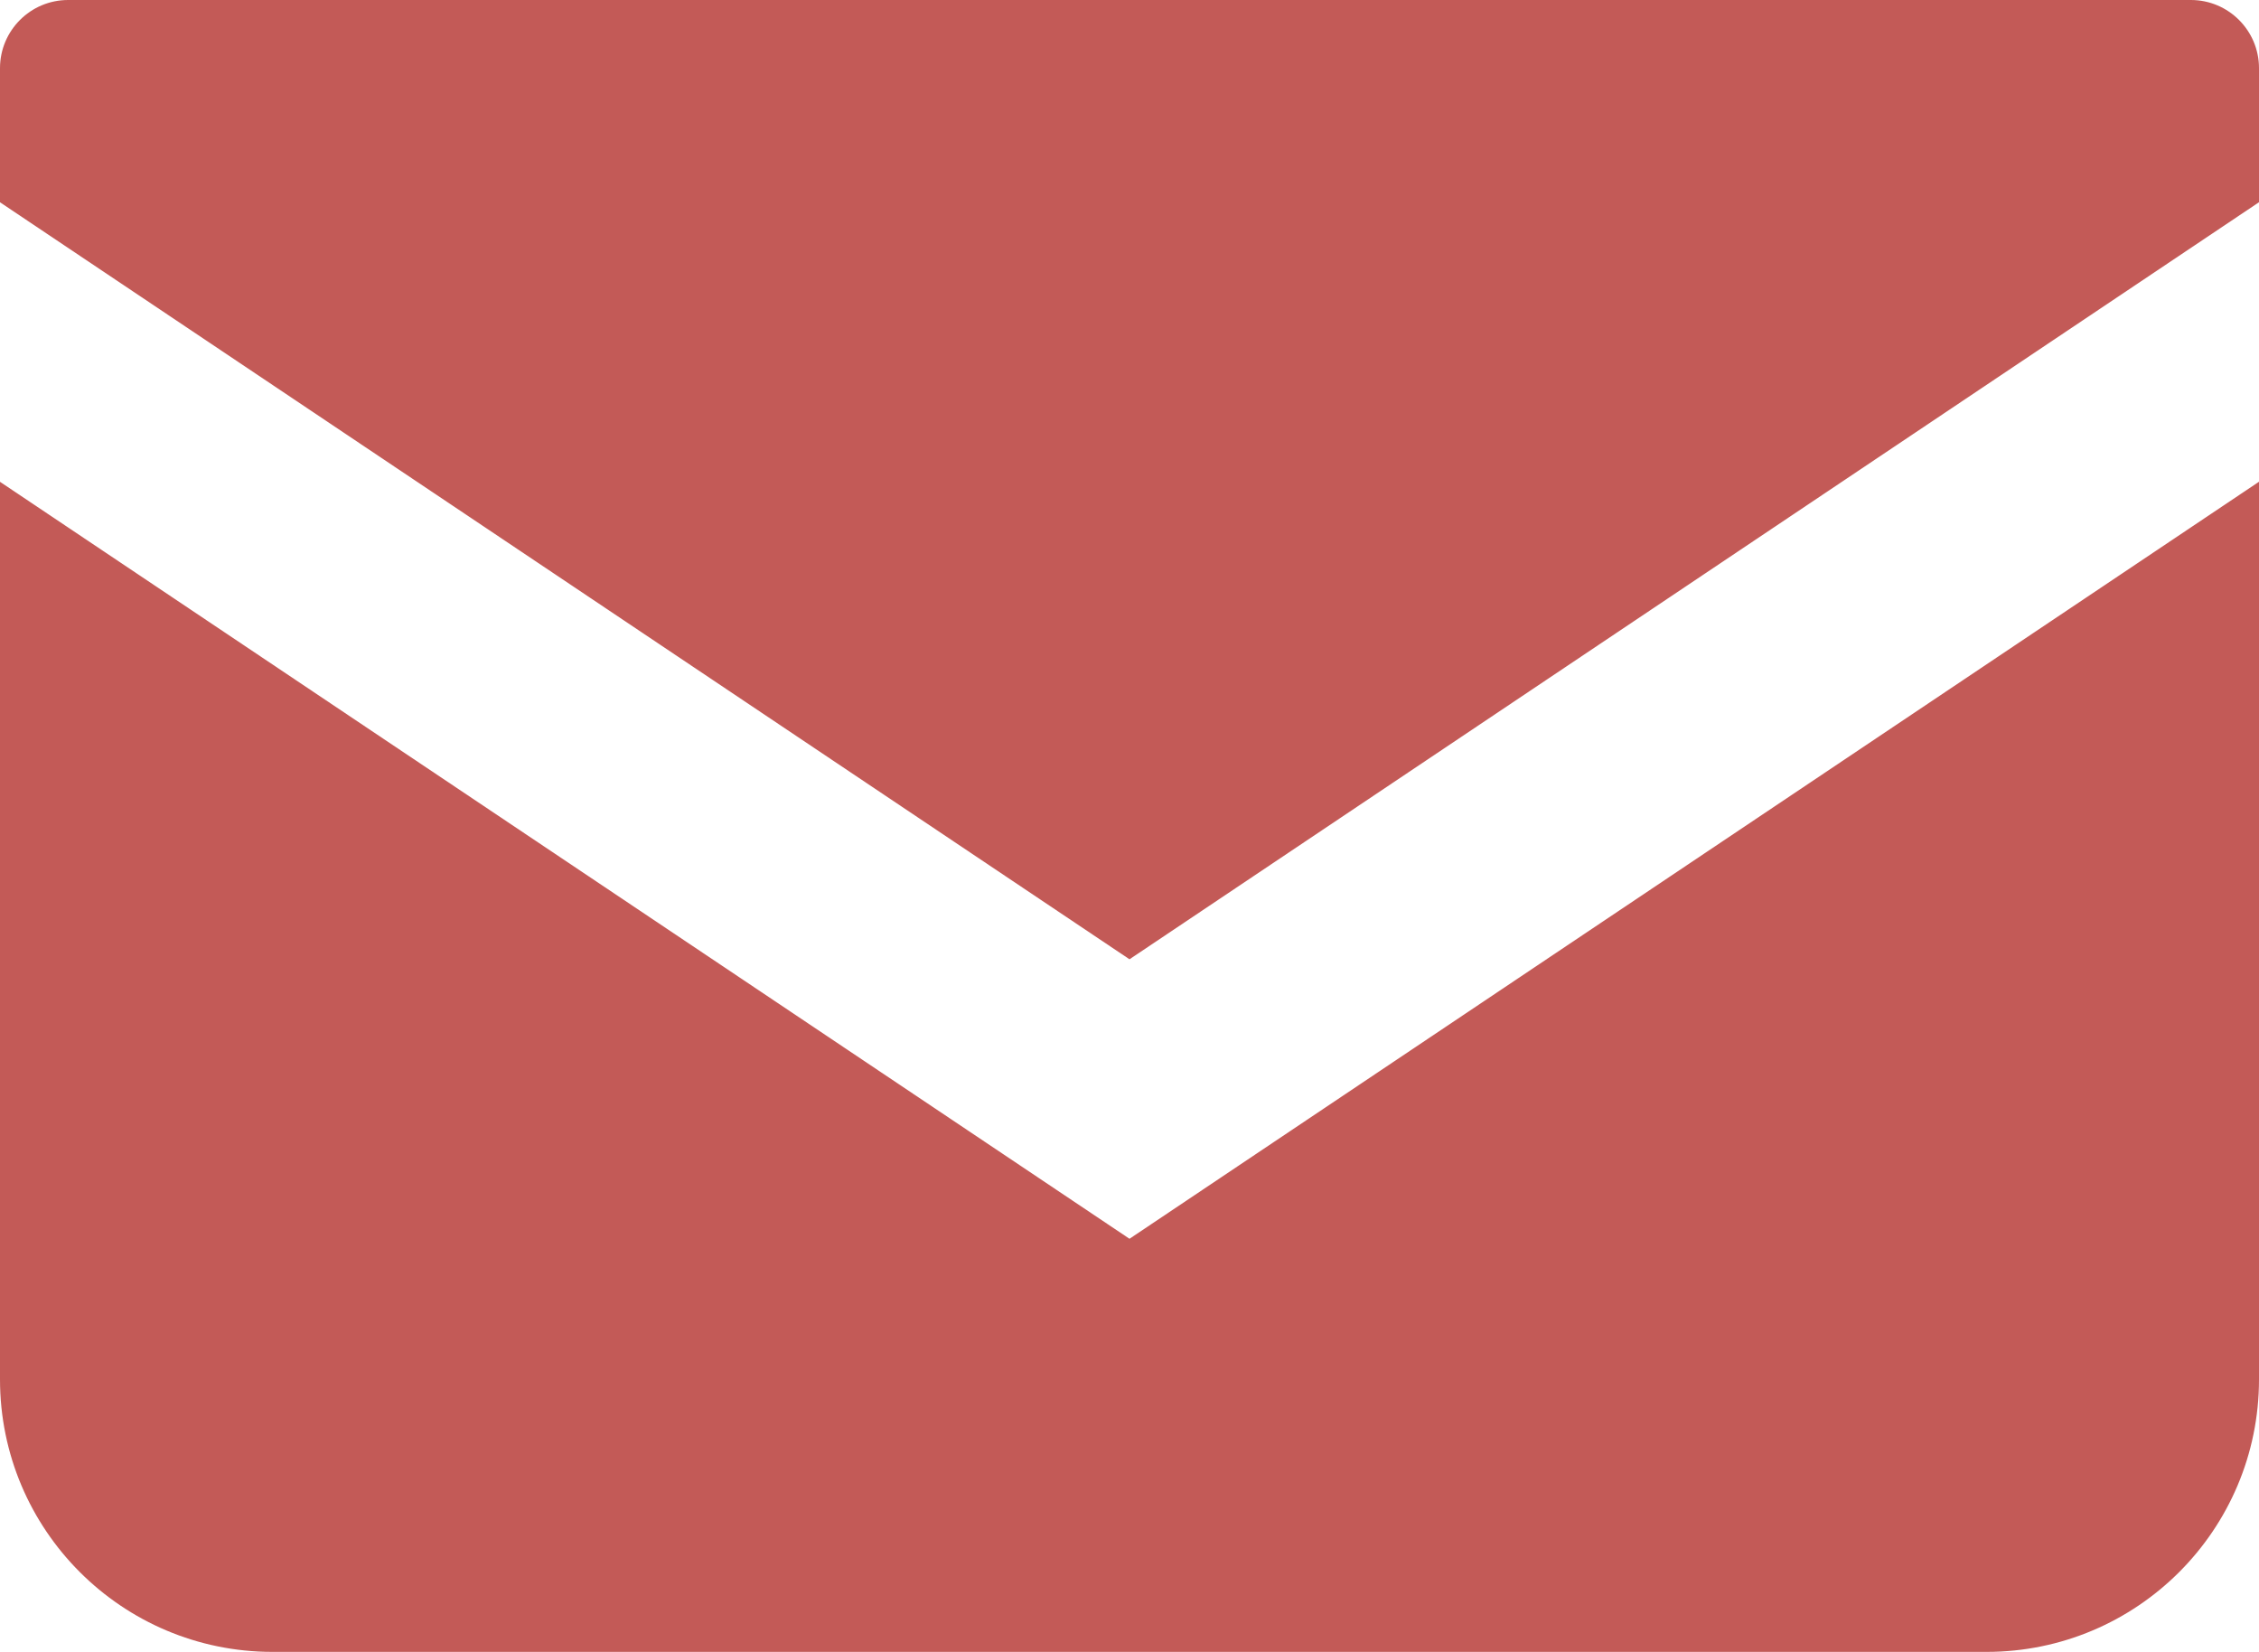
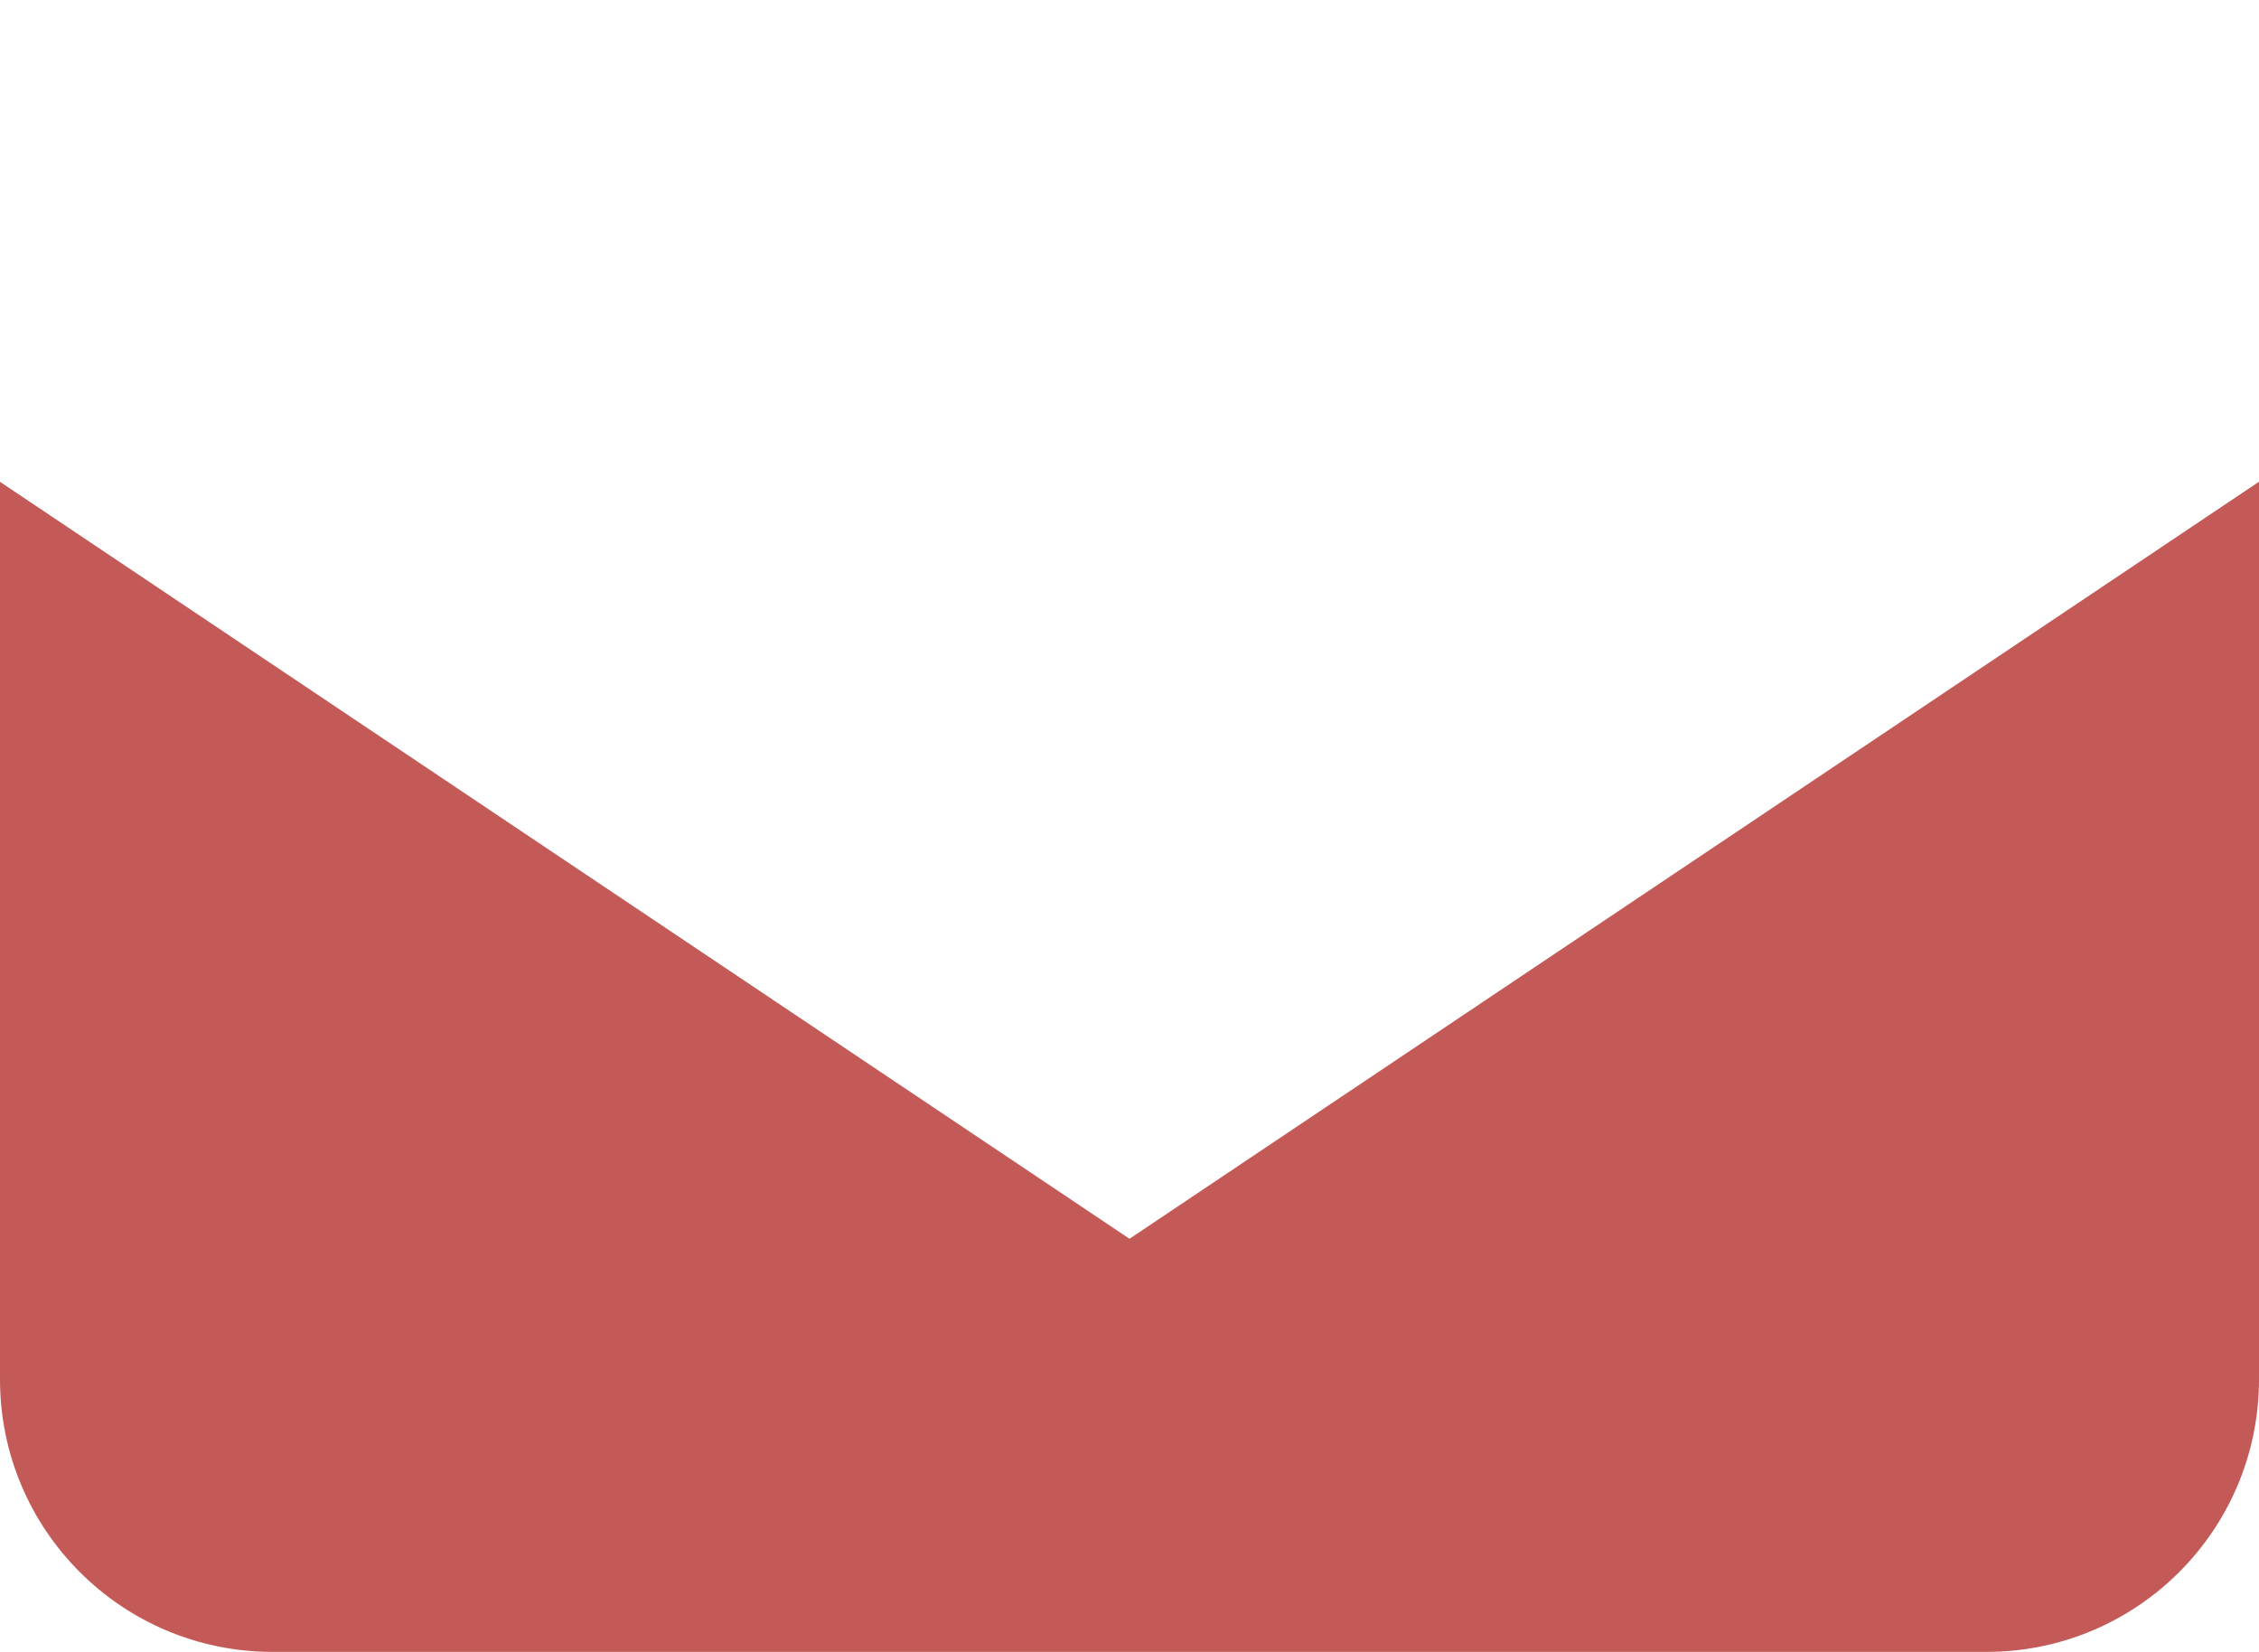
<svg xmlns="http://www.w3.org/2000/svg" id="_レイヤー_2" data-name="レイヤー 2" viewBox="0 0 512 374.35">
  <defs>
    <style>
      .cls-1 {
        fill: #c35a57;
      }
    </style>
  </defs>
  <g id="_2" data-name="2">
    <g>
-       <path class="cls-1" d="M496.56,0H15.44C6.92,0,0,6.92,0,15.45v30.39l256,171.55L512,45.83V15.45c0-8.53-6.92-15.45-15.44-15.45Z" />
      <path class="cls-1" d="M0,109.19v203.39c0,34.12,27.64,61.77,61.78,61.77h388.44c34.14,0,61.78-27.64,61.78-61.77V109.17l-256,171.56L0,109.19Z" />
    </g>
  </g>
</svg>